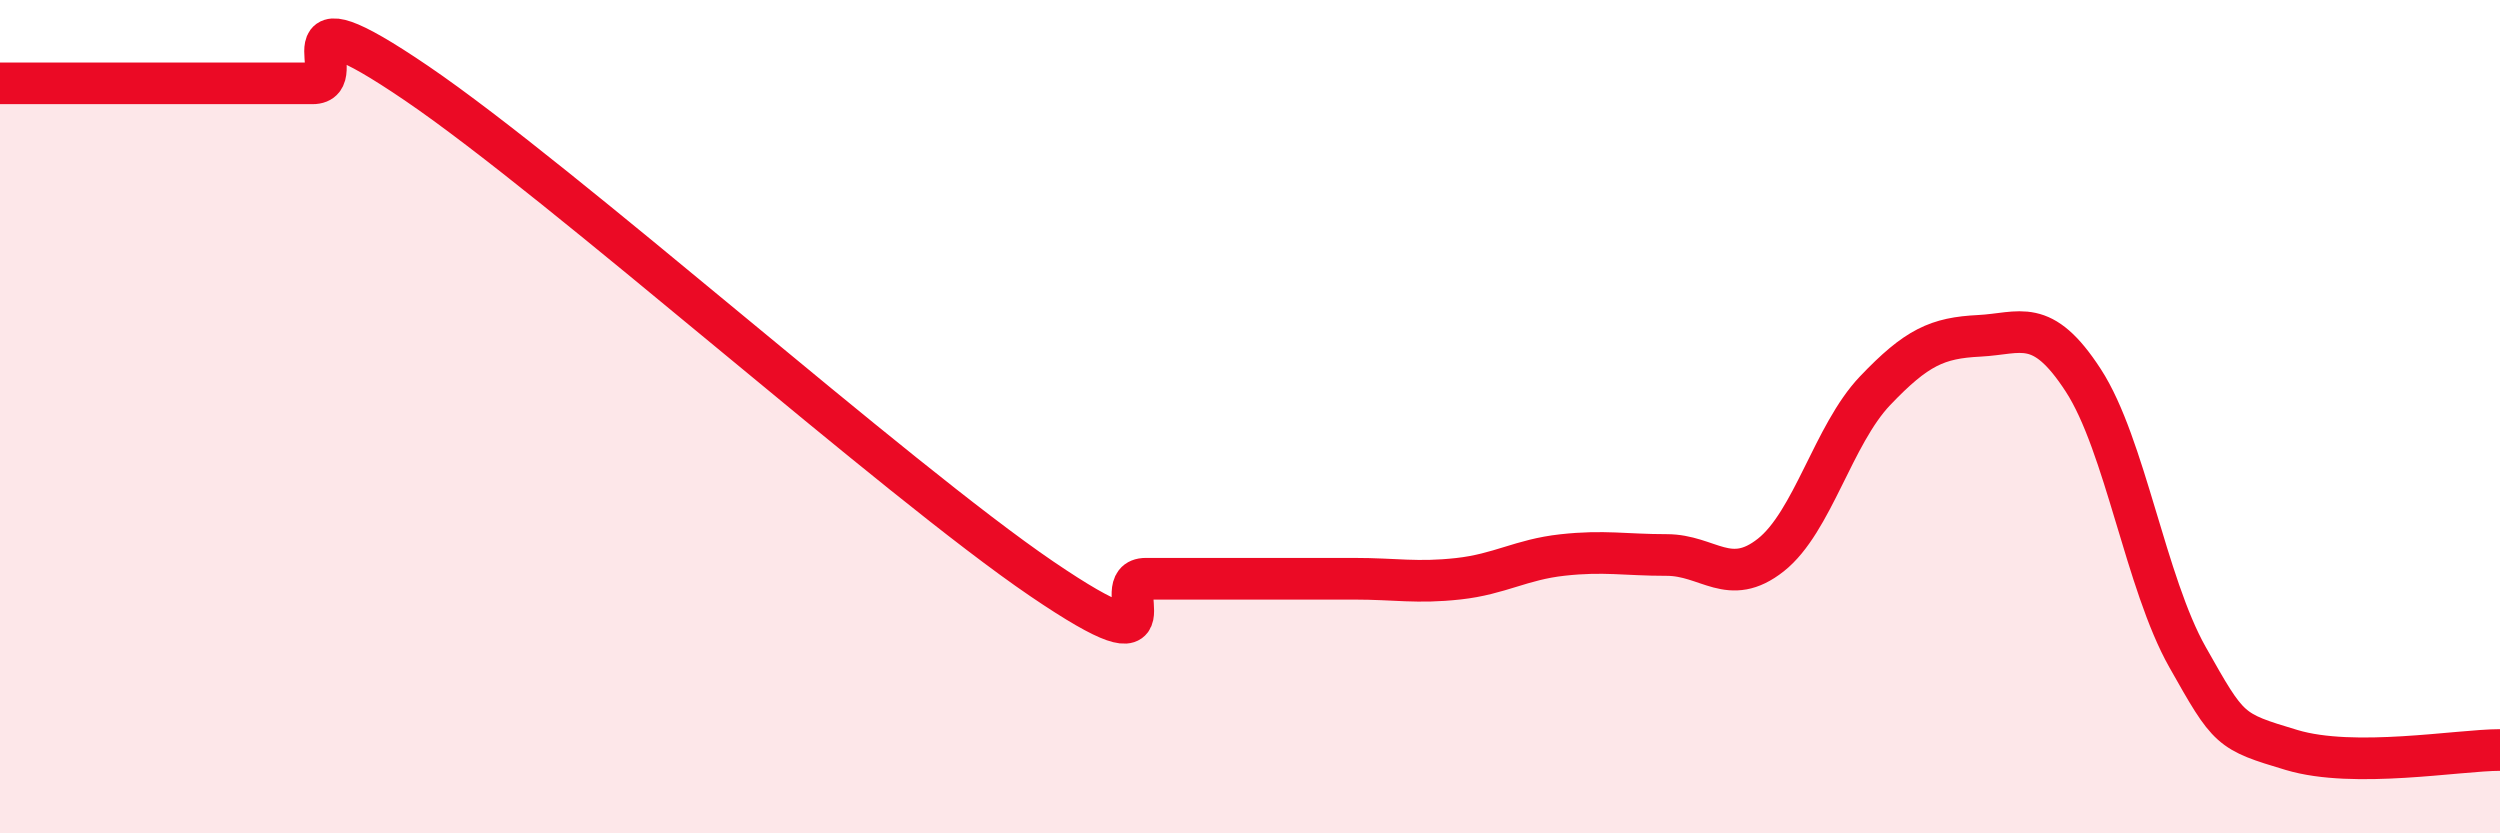
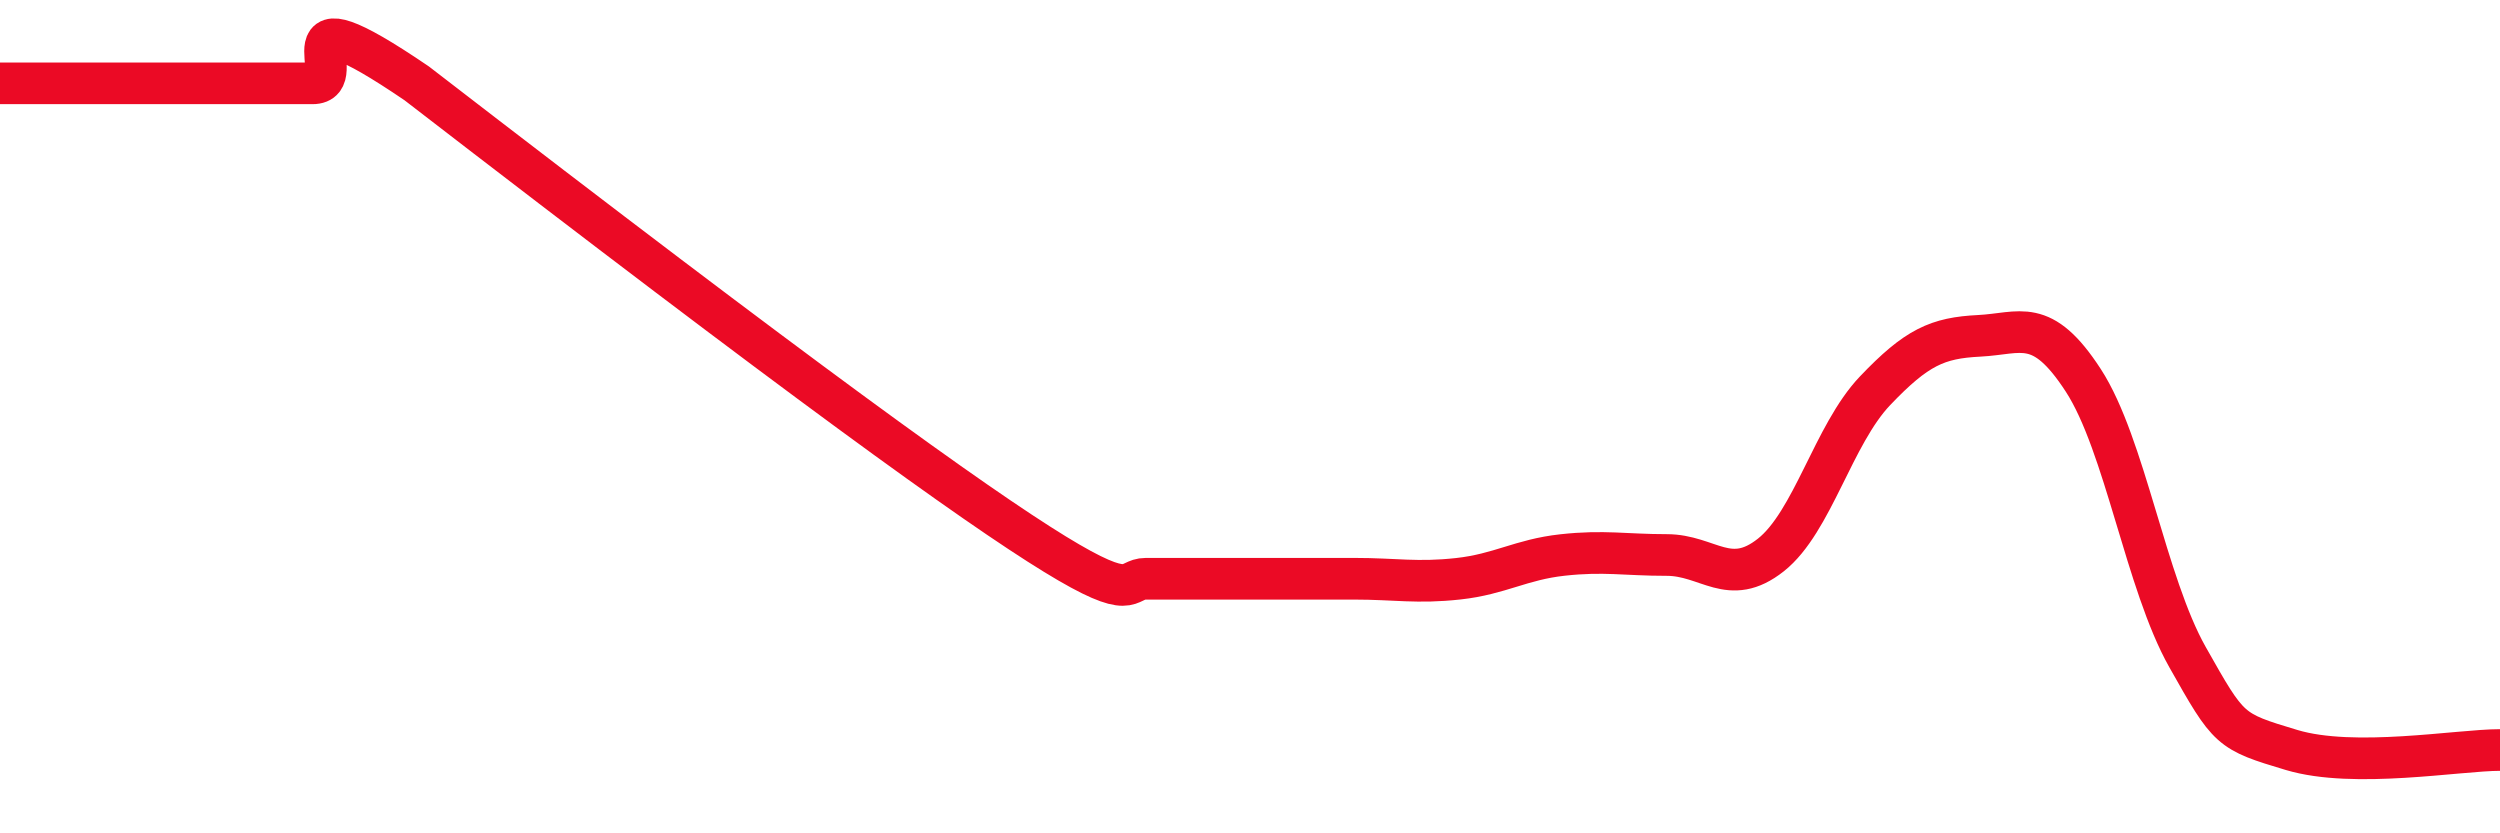
<svg xmlns="http://www.w3.org/2000/svg" width="60" height="20" viewBox="0 0 60 20">
-   <path d="M 0,2 C 0.5,2 1.5,2 2.5,2 C 3.5,2 4,2 5,2 C 6,2 6.5,2 7.5,2 C 8.5,2 6.5,-0.38 10,2 C 13.5,4.38 21.5,11.51 25,13.89 C 28.5,16.27 26.5,13.89 27.5,13.89 C 28.5,13.89 29,13.89 30,13.89 C 31,13.89 31.5,13.89 32.5,13.89 C 33.5,13.89 34,14 35,13.89 C 36,13.78 36.5,13.43 37.5,13.32 C 38.5,13.21 39,13.32 40,13.32 C 41,13.32 41.5,14.11 42.5,13.32 C 43.5,12.53 44,10.43 45,9.38 C 46,8.33 46.5,8.11 47.5,8.06 C 48.5,8.01 49,7.59 50,9.13 C 51,10.67 51.5,14 52.5,15.77 C 53.5,17.54 53.5,17.55 55,18 C 56.5,18.45 59,18 60,18L60 20L0 20Z" fill="#EB0A25" opacity="0.1" stroke-linecap="round" stroke-linejoin="round" />
-   <path d="M 0,2 C 0.5,2 1.5,2 2.5,2 C 3.5,2 4,2 5,2 C 6,2 6.5,2 7.5,2 C 8.5,2 6.5,-0.38 10,2 C 13.5,4.38 21.5,11.51 25,13.89 C 28.5,16.27 26.5,13.89 27.5,13.89 C 28.5,13.89 29,13.89 30,13.89 C 31,13.89 31.5,13.89 32.5,13.89 C 33.5,13.89 34,14 35,13.89 C 36,13.78 36.5,13.43 37.5,13.32 C 38.5,13.21 39,13.32 40,13.32 C 41,13.32 41.5,14.11 42.5,13.32 C 43.5,12.53 44,10.43 45,9.38 C 46,8.33 46.5,8.11 47.5,8.06 C 48.5,8.01 49,7.59 50,9.13 C 51,10.67 51.5,14 52.5,15.77 C 53.5,17.54 53.5,17.55 55,18 C 56.5,18.45 59,18 60,18" stroke="#EB0A25" stroke-width="1" fill="none" stroke-linecap="round" stroke-linejoin="round" />
+   <path d="M 0,2 C 0.5,2 1.5,2 2.5,2 C 3.5,2 4,2 5,2 C 6,2 6.5,2 7.5,2 C 8.5,2 6.5,-0.38 10,2 C 28.5,16.27 26.5,13.89 27.5,13.89 C 28.5,13.89 29,13.89 30,13.89 C 31,13.89 31.5,13.89 32.5,13.89 C 33.5,13.89 34,14 35,13.89 C 36,13.78 36.5,13.43 37.5,13.32 C 38.5,13.21 39,13.32 40,13.32 C 41,13.32 41.5,14.11 42.5,13.32 C 43.5,12.53 44,10.43 45,9.38 C 46,8.33 46.5,8.11 47.5,8.06 C 48.5,8.01 49,7.59 50,9.13 C 51,10.67 51.5,14 52.5,15.77 C 53.5,17.54 53.5,17.55 55,18 C 56.5,18.45 59,18 60,18" stroke="#EB0A25" stroke-width="1" fill="none" stroke-linecap="round" stroke-linejoin="round" />
</svg>